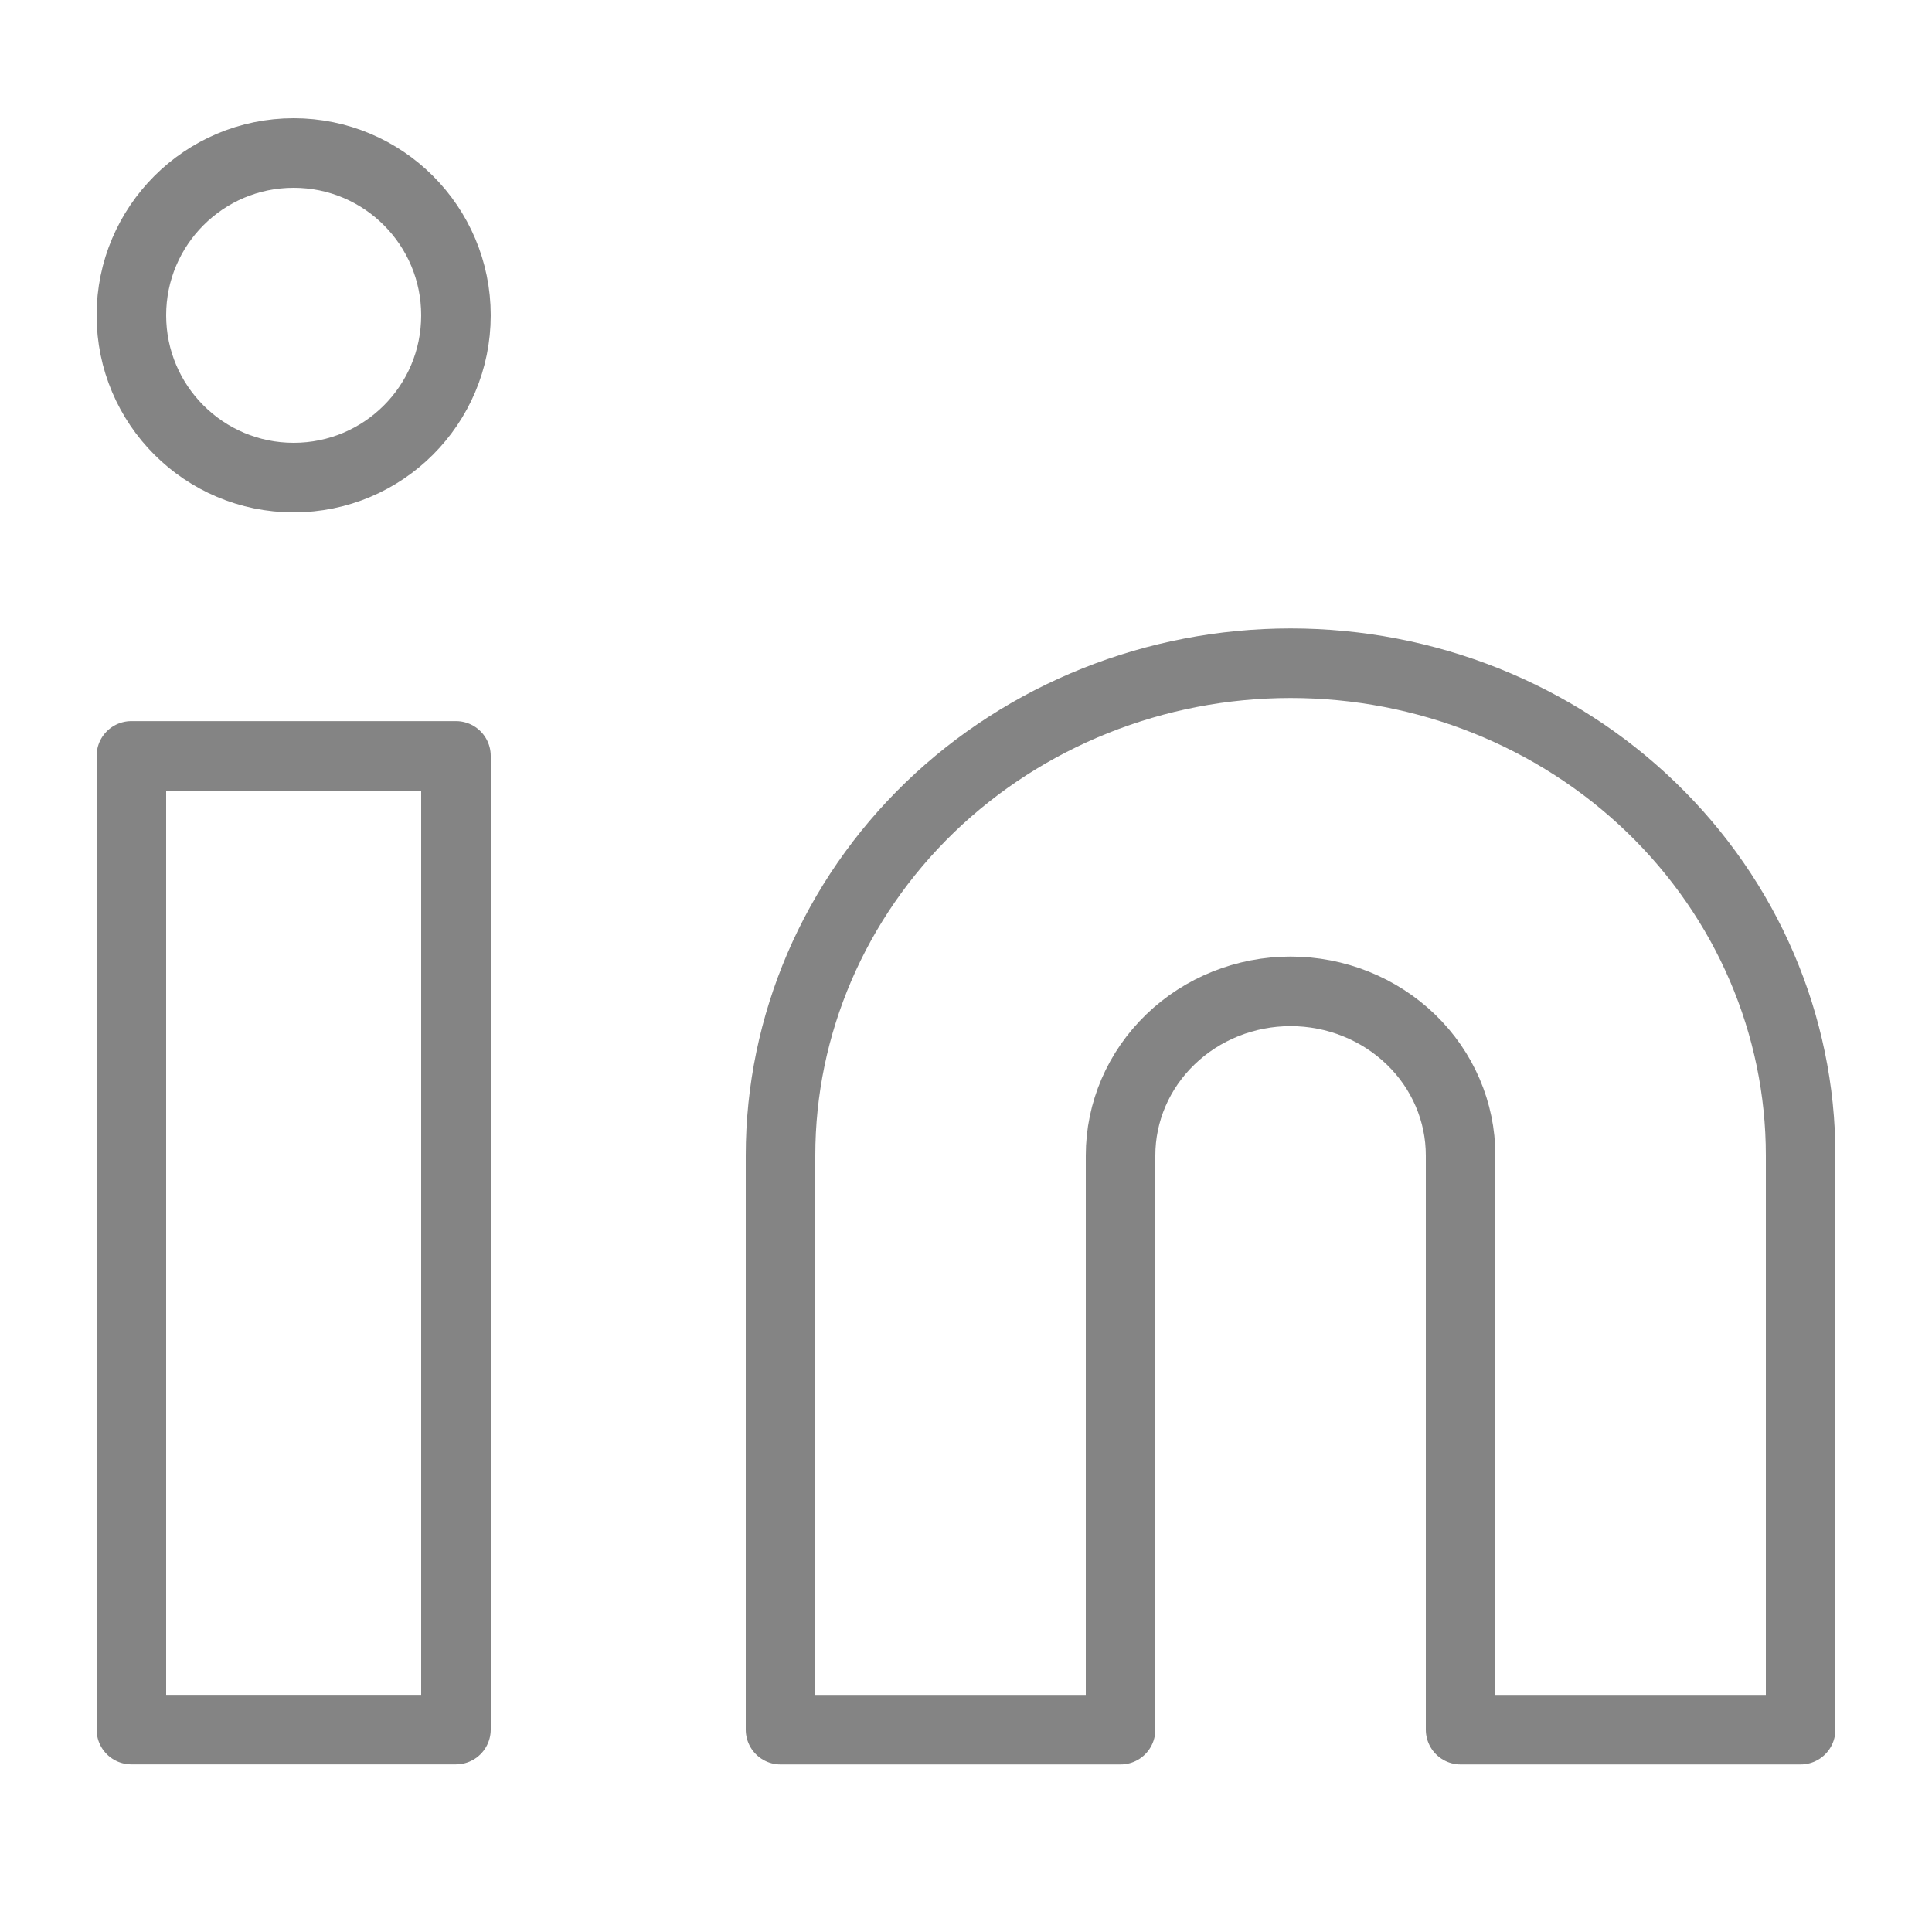
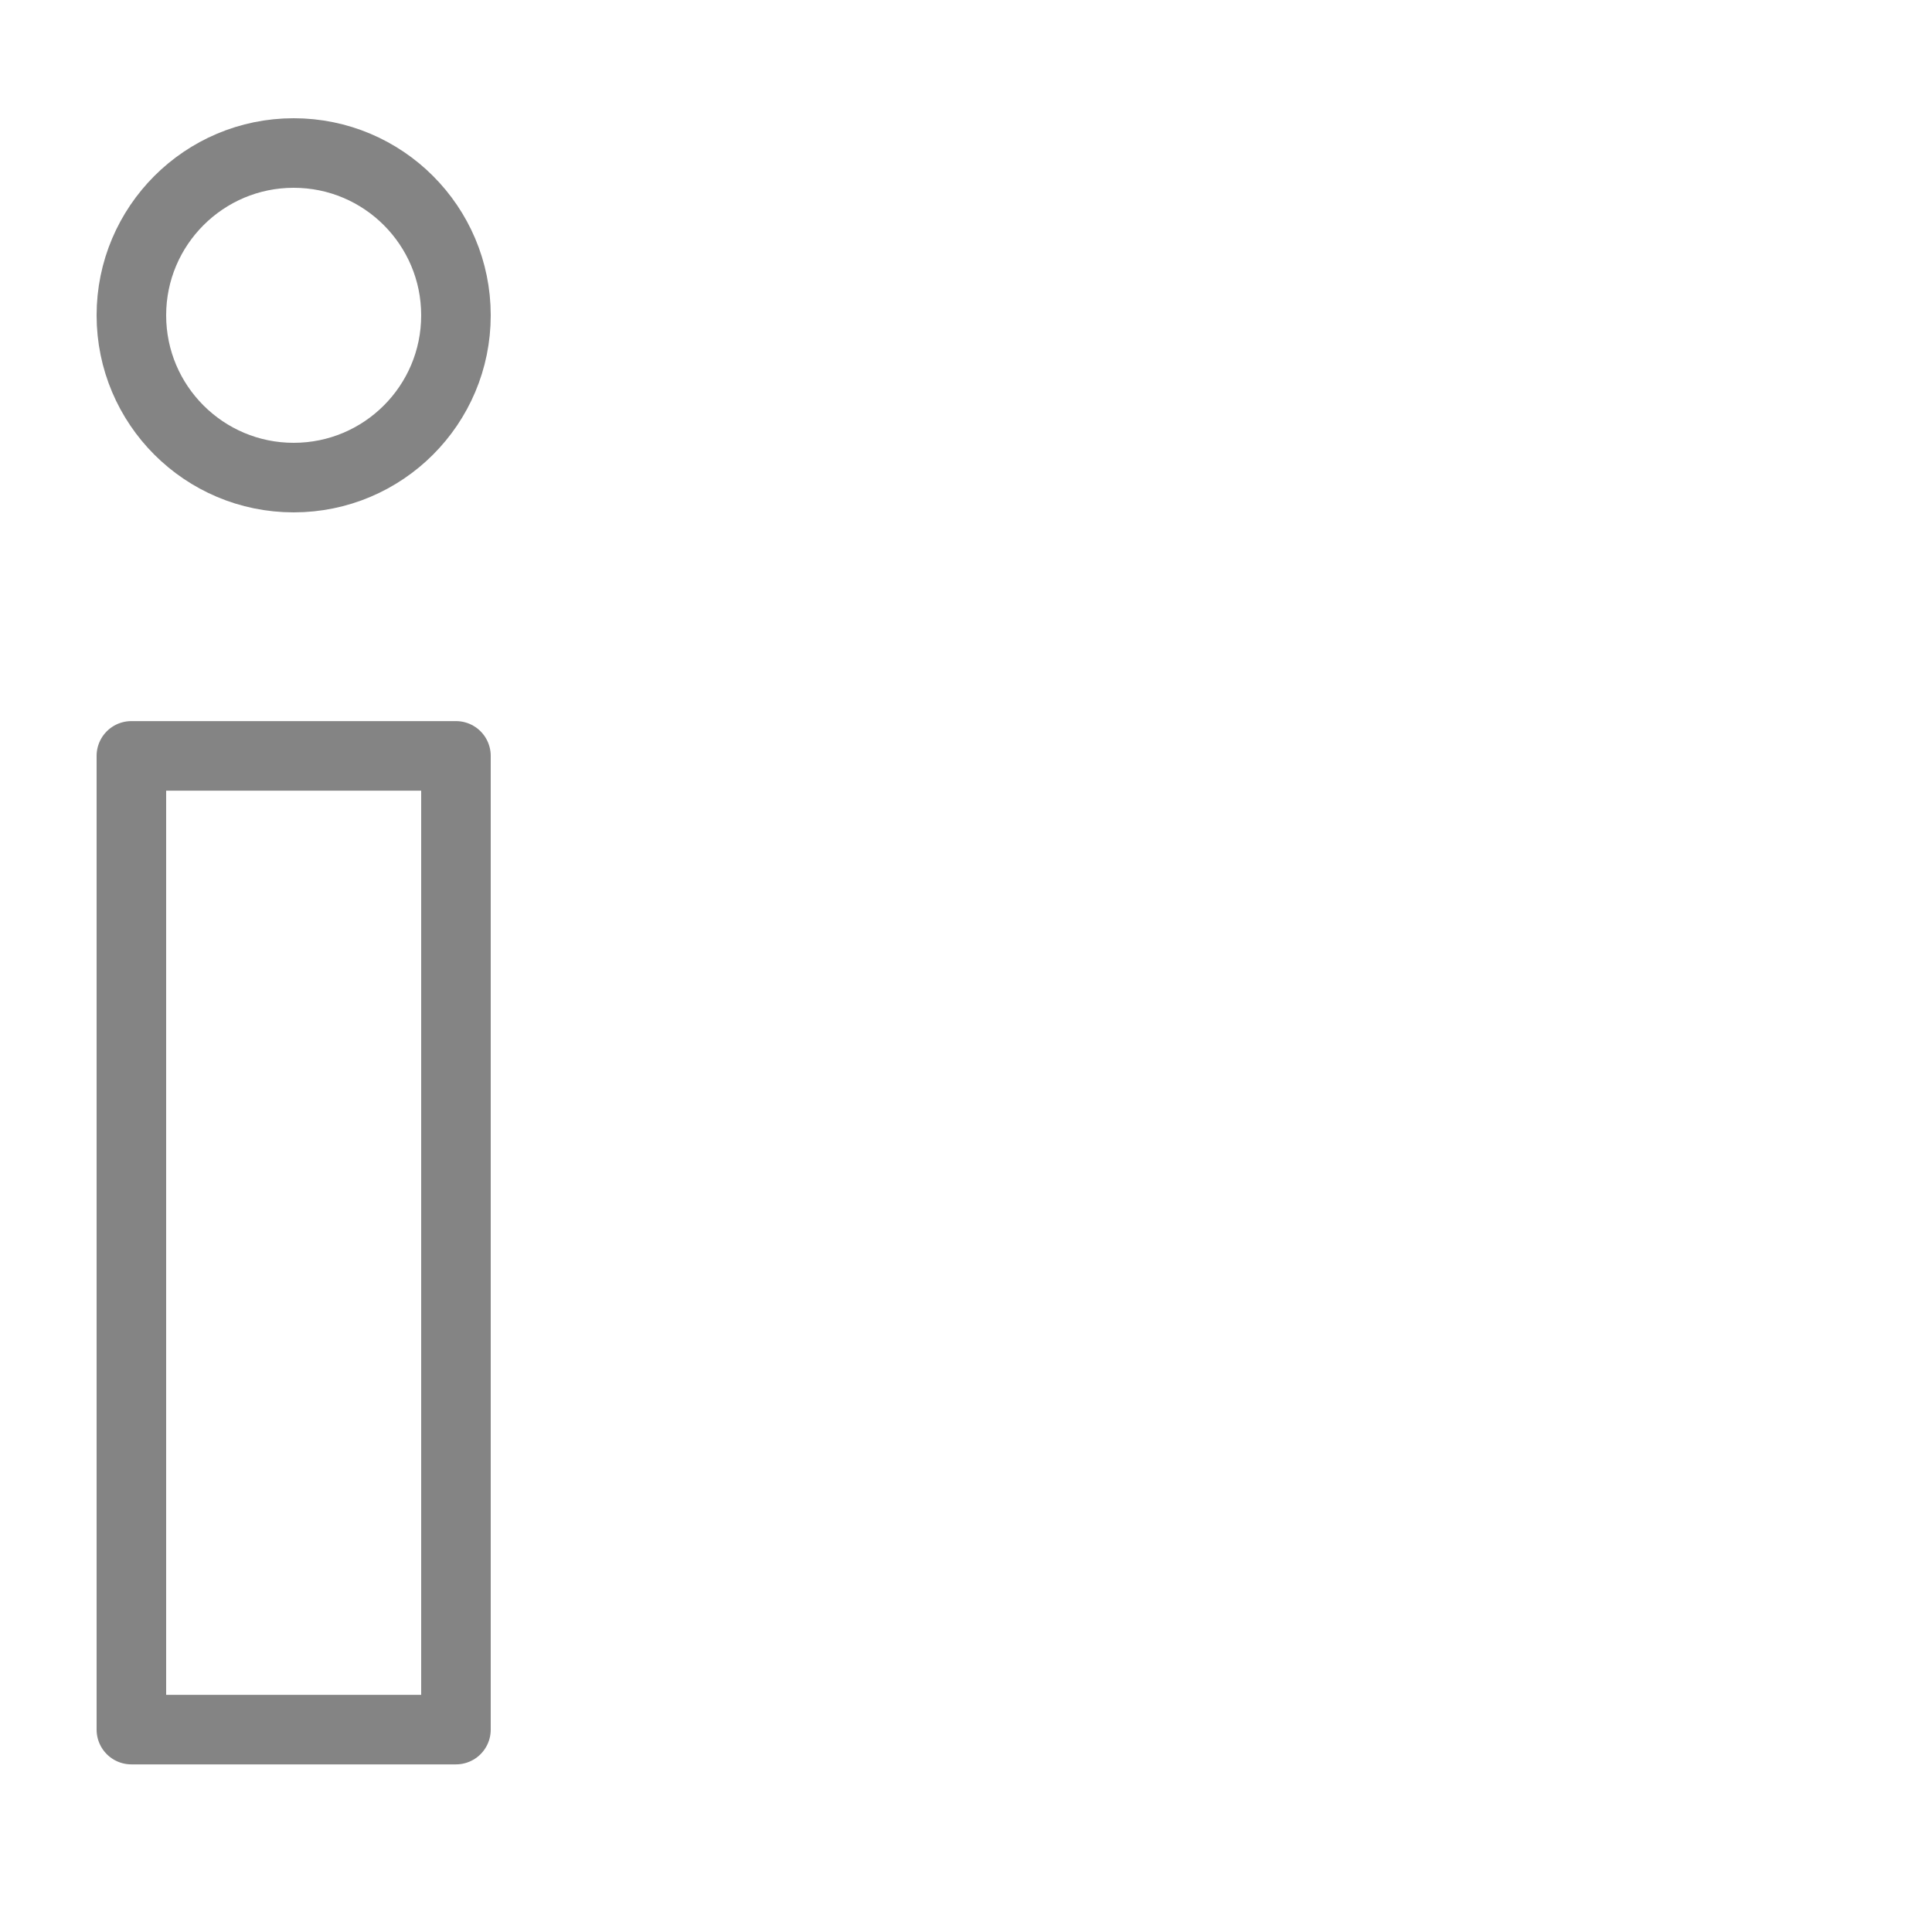
<svg xmlns="http://www.w3.org/2000/svg" width="25" height="25" viewBox="0 0 25 25" fill="none">
-   <path d="M16.7 8.582C18.451 8.582 20.13 9.253 21.367 10.447C22.605 11.642 23.3 13.262 23.3 14.951V22.382H18.9V14.951C18.9 14.388 18.669 13.848 18.256 13.45C17.843 13.052 17.284 12.828 16.7 12.828C16.117 12.828 15.557 13.052 15.145 13.45C14.732 13.848 14.5 14.388 14.5 14.951V22.382H10.1V14.951C10.1 13.262 10.796 11.642 12.033 10.447C13.271 9.253 14.95 8.582 16.7 8.582Z" stroke="#333333" stroke-opacity="0.6" stroke-width="0.9" stroke-linecap="round" stroke-linejoin="round" />
  <path d="M5.9 9.781H1.7V22.381H5.9V9.781Z" stroke="#333333" stroke-opacity="0.6" stroke-width="0.9" stroke-linecap="round" stroke-linejoin="round" />
  <path d="M3.8 6.18C4.96 6.18 5.9 5.24 5.9 4.08C5.9 2.921 4.96 1.98 3.8 1.98C2.641 1.98 1.7 2.921 1.7 4.08C1.7 5.24 2.641 6.18 3.8 6.18Z" stroke="#333333" stroke-opacity="0.6" stroke-width="0.9" stroke-linecap="round" stroke-linejoin="round" />
</svg>